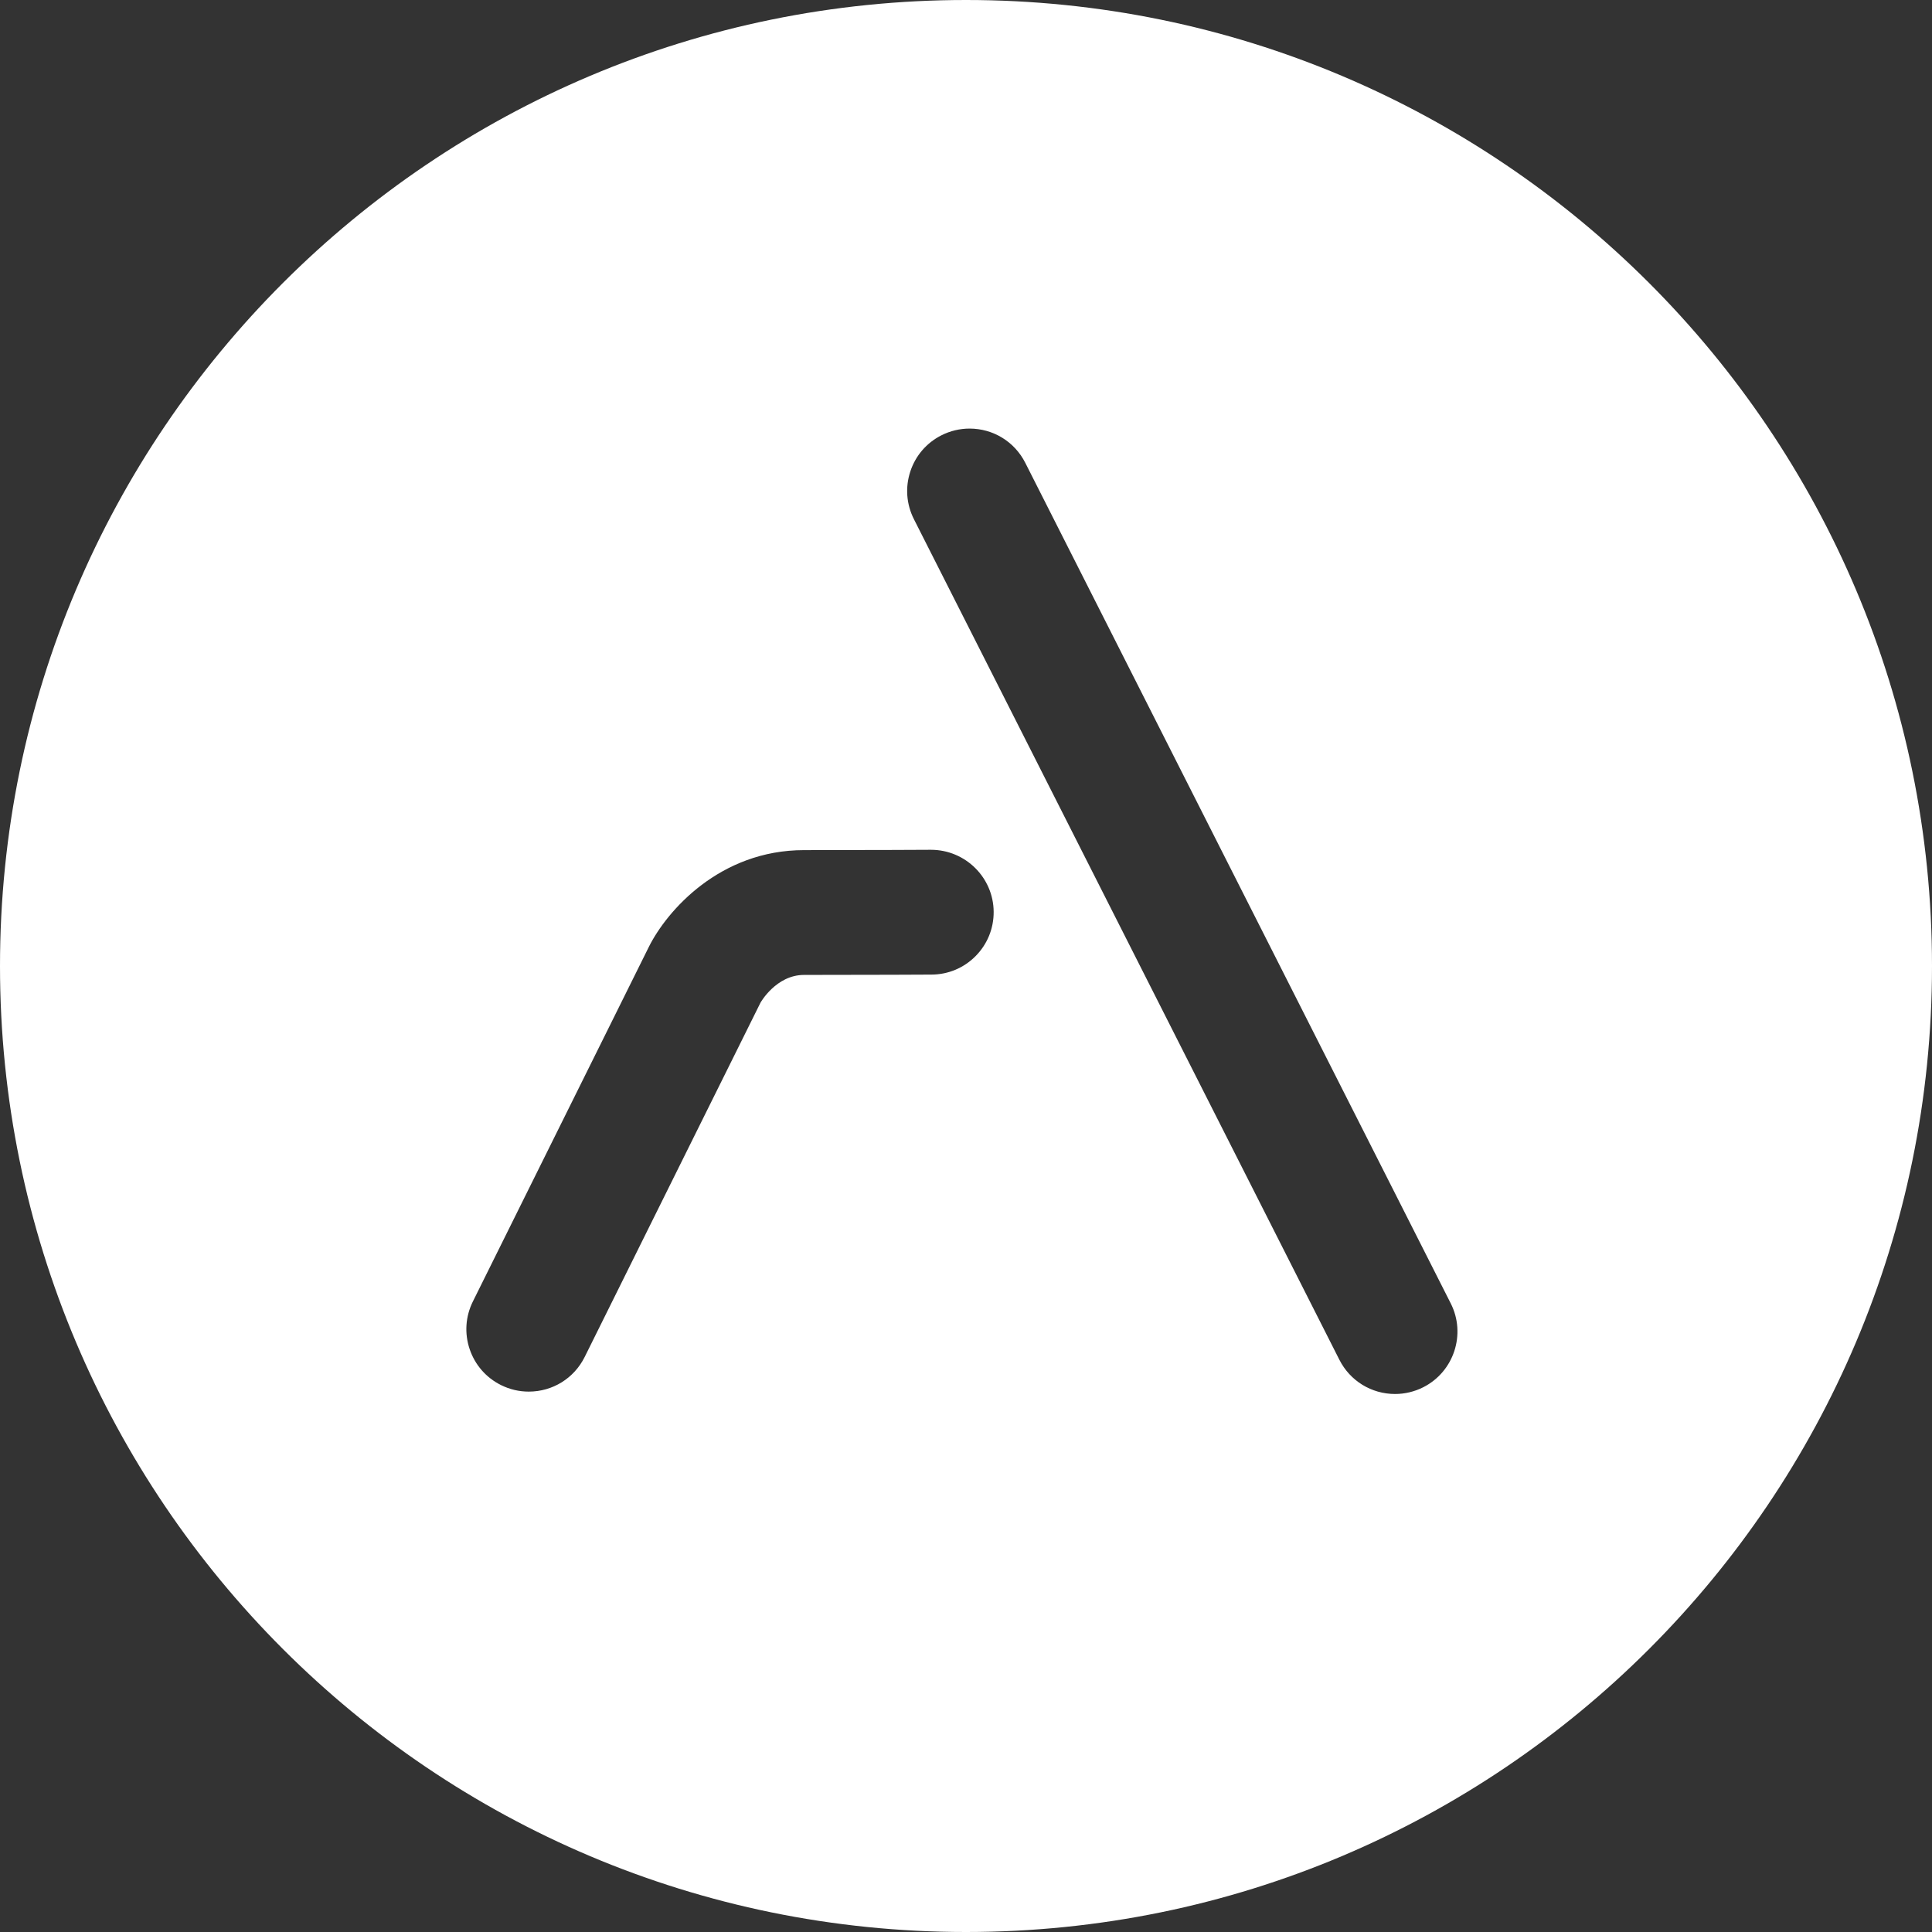
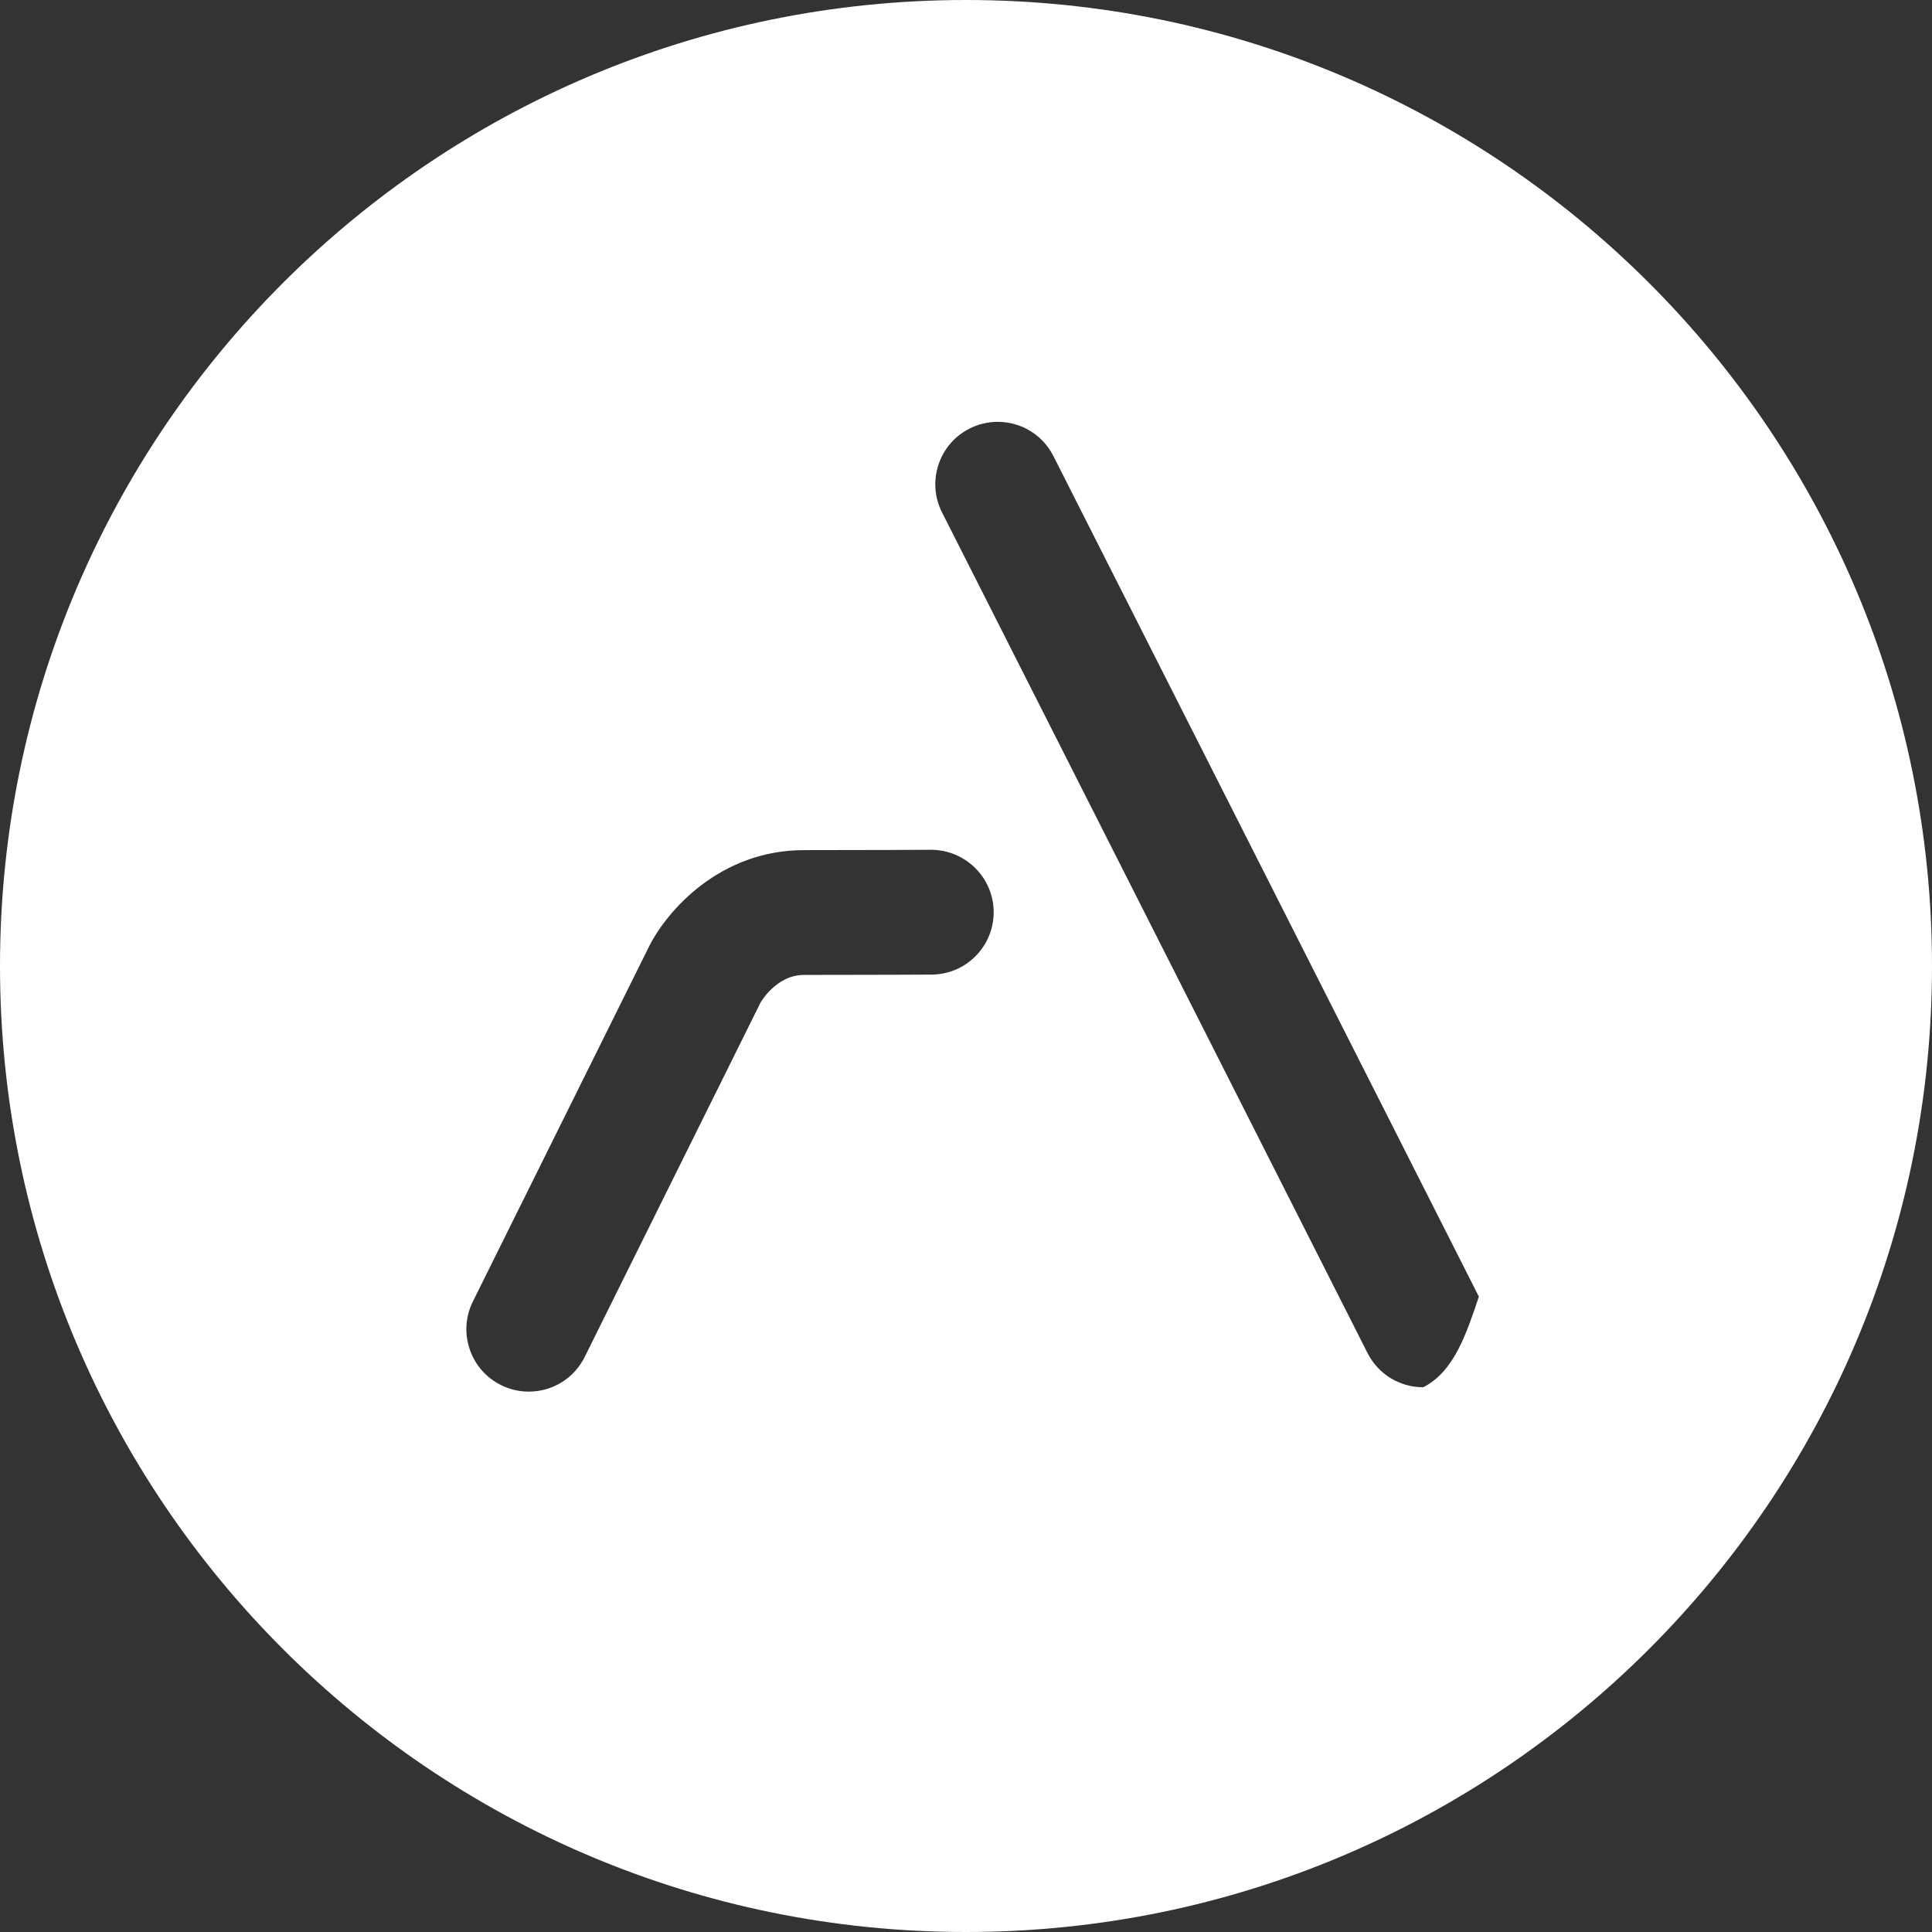
<svg xmlns="http://www.w3.org/2000/svg" version="1.1" id="Layer_1" x="0px" y="0px" width="428px" height="428px" viewBox="830 551.506 428 428" enable-background="new 830 551.506 428 428" xml:space="preserve">
  <rect x="830" y="551.506" width="428" height="428" fill="#333333" stroke="none" />
-   <path fill="#FFFFFF" d="M1044,551.506c-118.188,0-214,95.811-214,214c0,118.188,95.812,214,214,214c118.189,0,214-95.812,214-214  C1258,647.317,1162.189,551.506,1044,551.506z M1046.133,763.306c-2.598,2.626-6.062,4.083-9.754,4.104  c-0.217,0.003-13.328,0.072-28.253,0.072c-6.188,0-9.627,6.097-9.659,6.158l-38.938,78.469c-2.352,4.738-7.101,7.683-12.393,7.683  c-2.146,0-4.209-0.485-6.138-1.442c-3.308-1.642-5.778-4.473-6.958-7.973c-1.178-3.5-0.923-7.25,0.72-10.559l38.997-78.584  c3.979-7.953,15.691-21.4,34.369-21.4c14.821,0,27.988-0.073,28.095-0.074c7.663,0,13.863,6.168,13.906,13.75  C1050.147,757.199,1048.729,760.681,1046.133,763.306z M1145.293,858.827c-1.934,0.979-4.089,1.493-6.233,1.493  c-5.247,0-9.979-2.906-12.346-7.585l-94.253-186.214c-1.668-3.295-1.953-7.042-0.803-10.552c1.15-3.509,3.6-6.36,6.896-8.028  c1.928-0.976,4.083-1.492,6.231-1.492c5.246,0,9.978,2.906,12.346,7.585l94.255,186.216  C1154.827,847.051,1152.095,855.385,1145.293,858.827z" />
+   <path fill="#FFFFFF" d="M1044,551.506c-118.188,0-214,95.811-214,214c0,118.188,95.812,214,214,214c118.189,0,214-95.812,214-214  C1258,647.317,1162.189,551.506,1044,551.506z M1046.133,763.306c-2.598,2.626-6.062,4.083-9.754,4.104  c-0.217,0.003-13.328,0.072-28.253,0.072c-6.188,0-9.627,6.097-9.659,6.158l-38.938,78.469c-2.352,4.738-7.101,7.683-12.393,7.683  c-2.146,0-4.209-0.485-6.138-1.442c-3.308-1.642-5.778-4.473-6.958-7.973c-1.178-3.5-0.923-7.25,0.72-10.559l38.997-78.584  c3.979-7.953,15.691-21.4,34.369-21.4c14.821,0,27.988-0.073,28.095-0.074c7.663,0,13.863,6.168,13.906,13.75  C1050.147,757.199,1048.729,760.681,1046.133,763.306z M1145.293,858.827c-5.247,0-9.979-2.906-12.346-7.585l-94.253-186.214c-1.668-3.295-1.953-7.042-0.803-10.552c1.15-3.509,3.6-6.36,6.896-8.028  c1.928-0.976,4.083-1.492,6.231-1.492c5.246,0,9.978,2.906,12.346,7.585l94.255,186.216  C1154.827,847.051,1152.095,855.385,1145.293,858.827z" />
</svg>